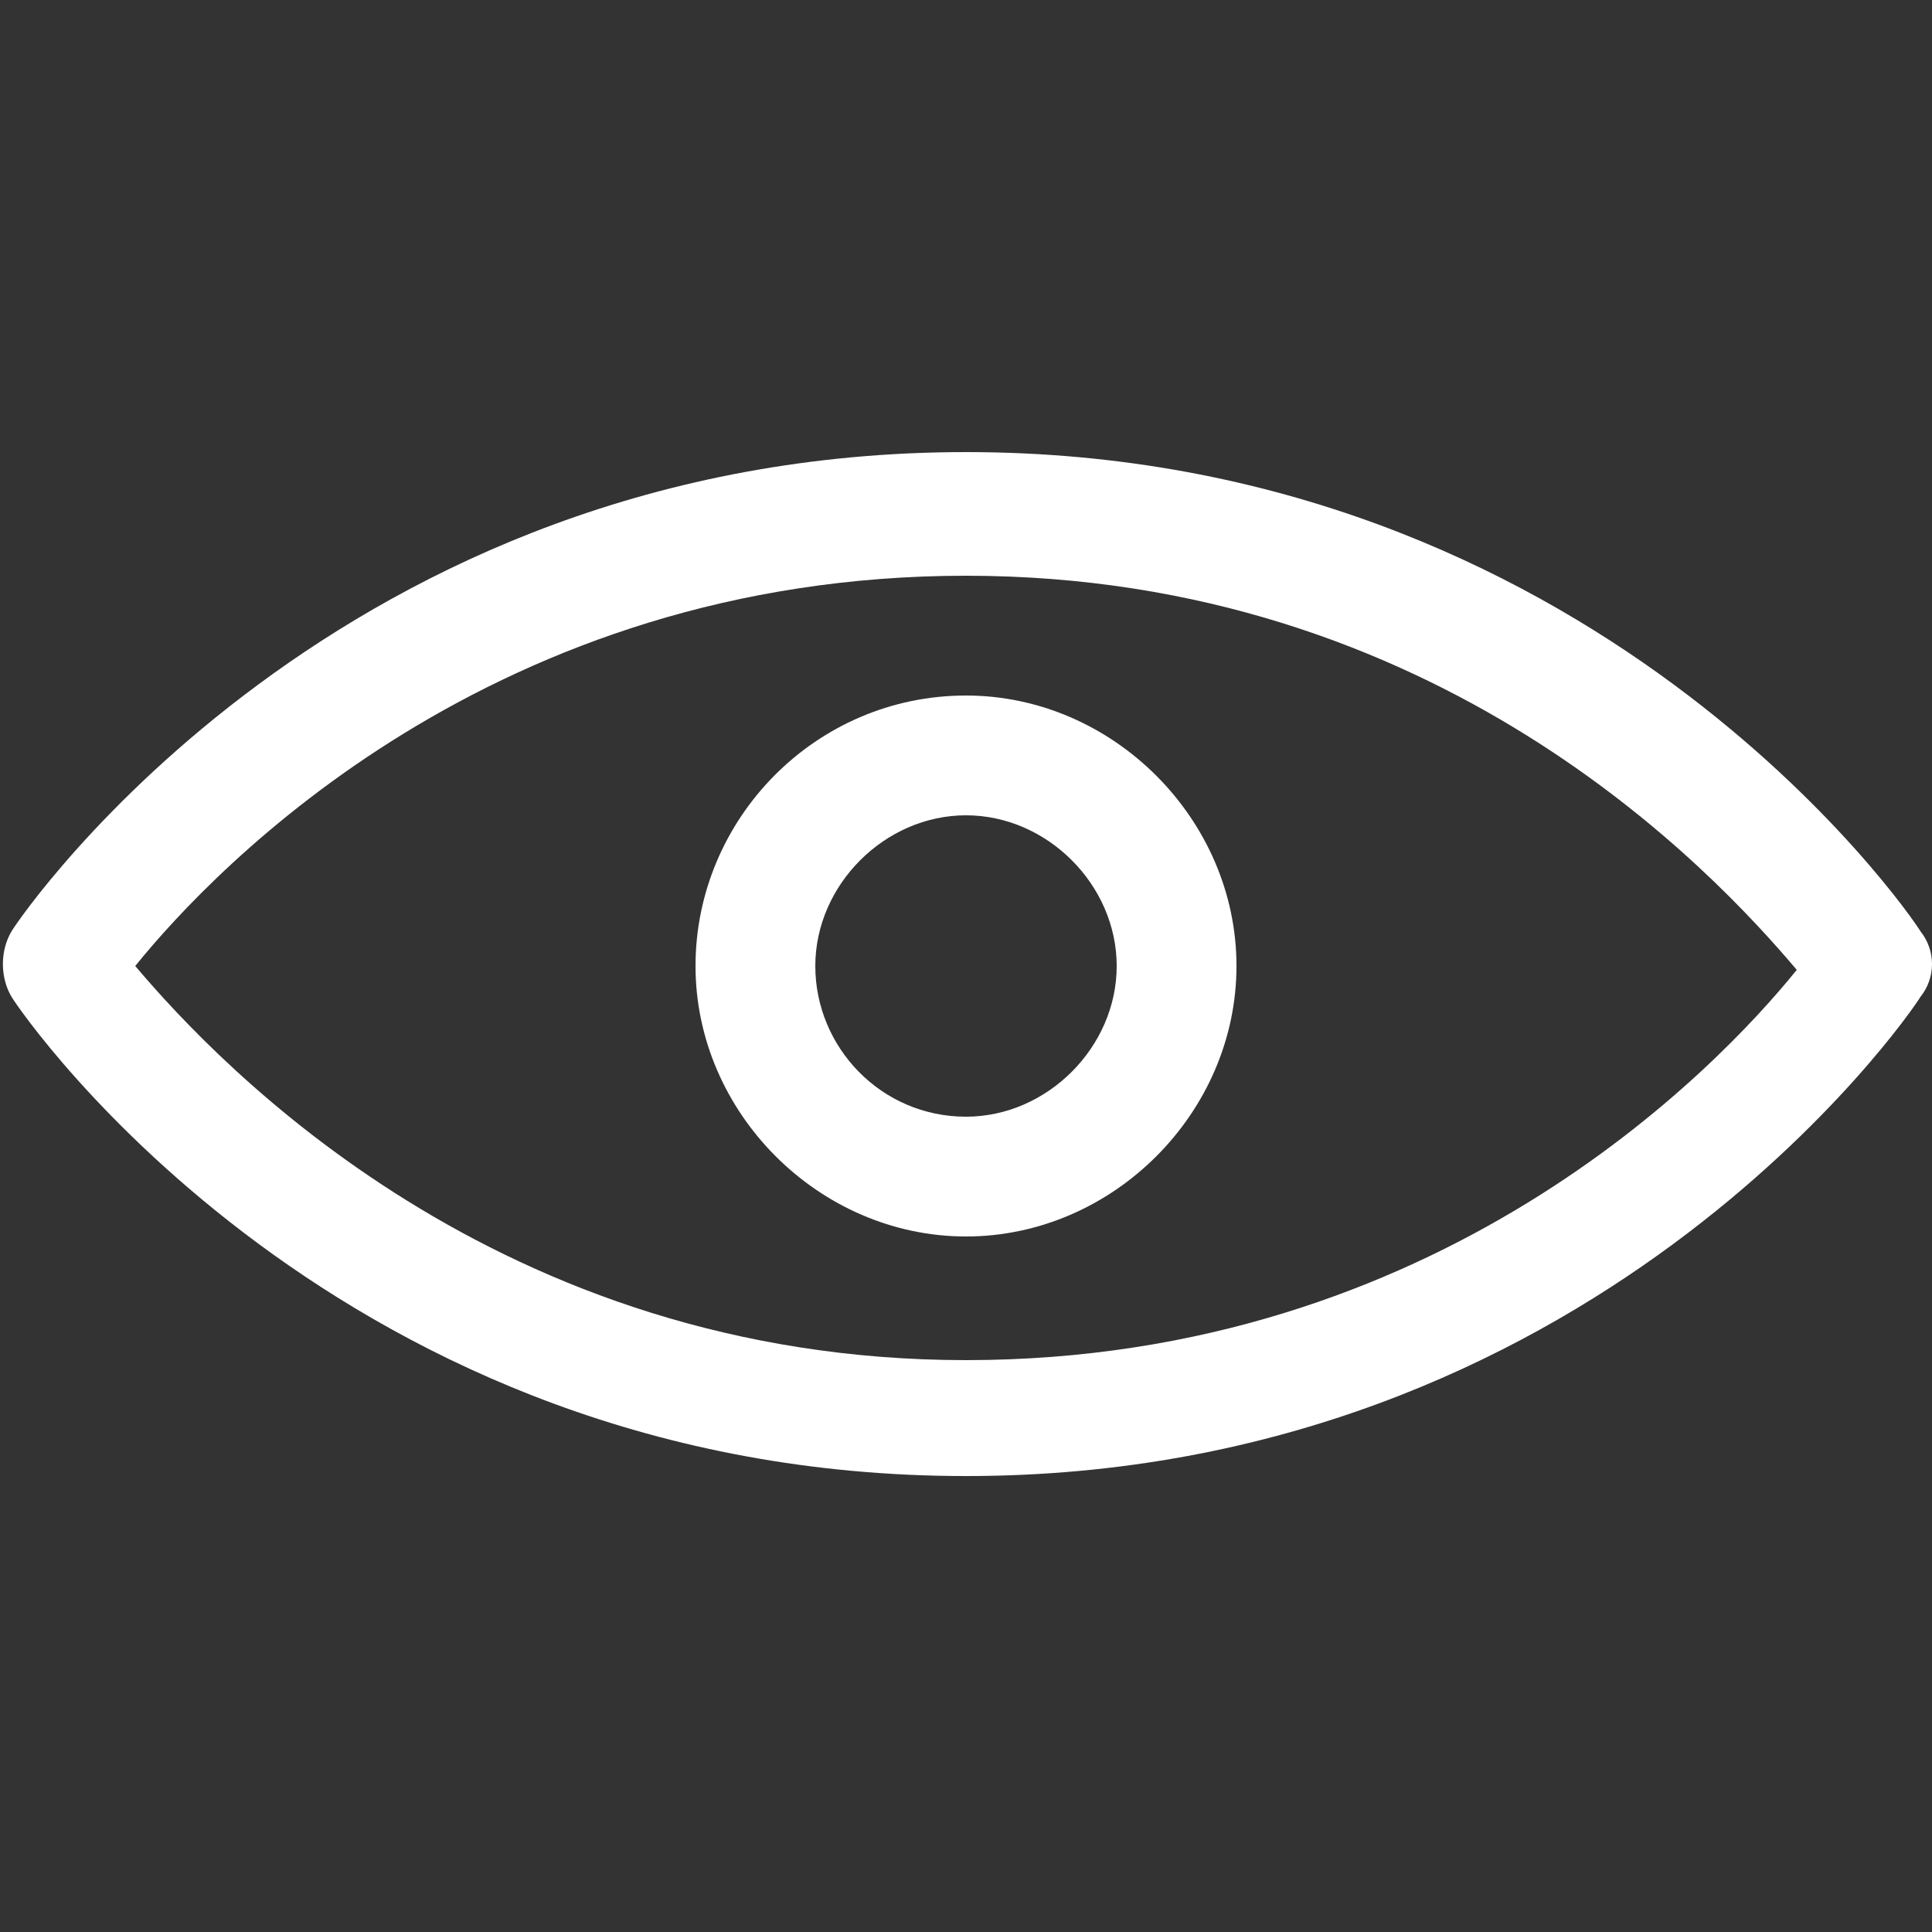
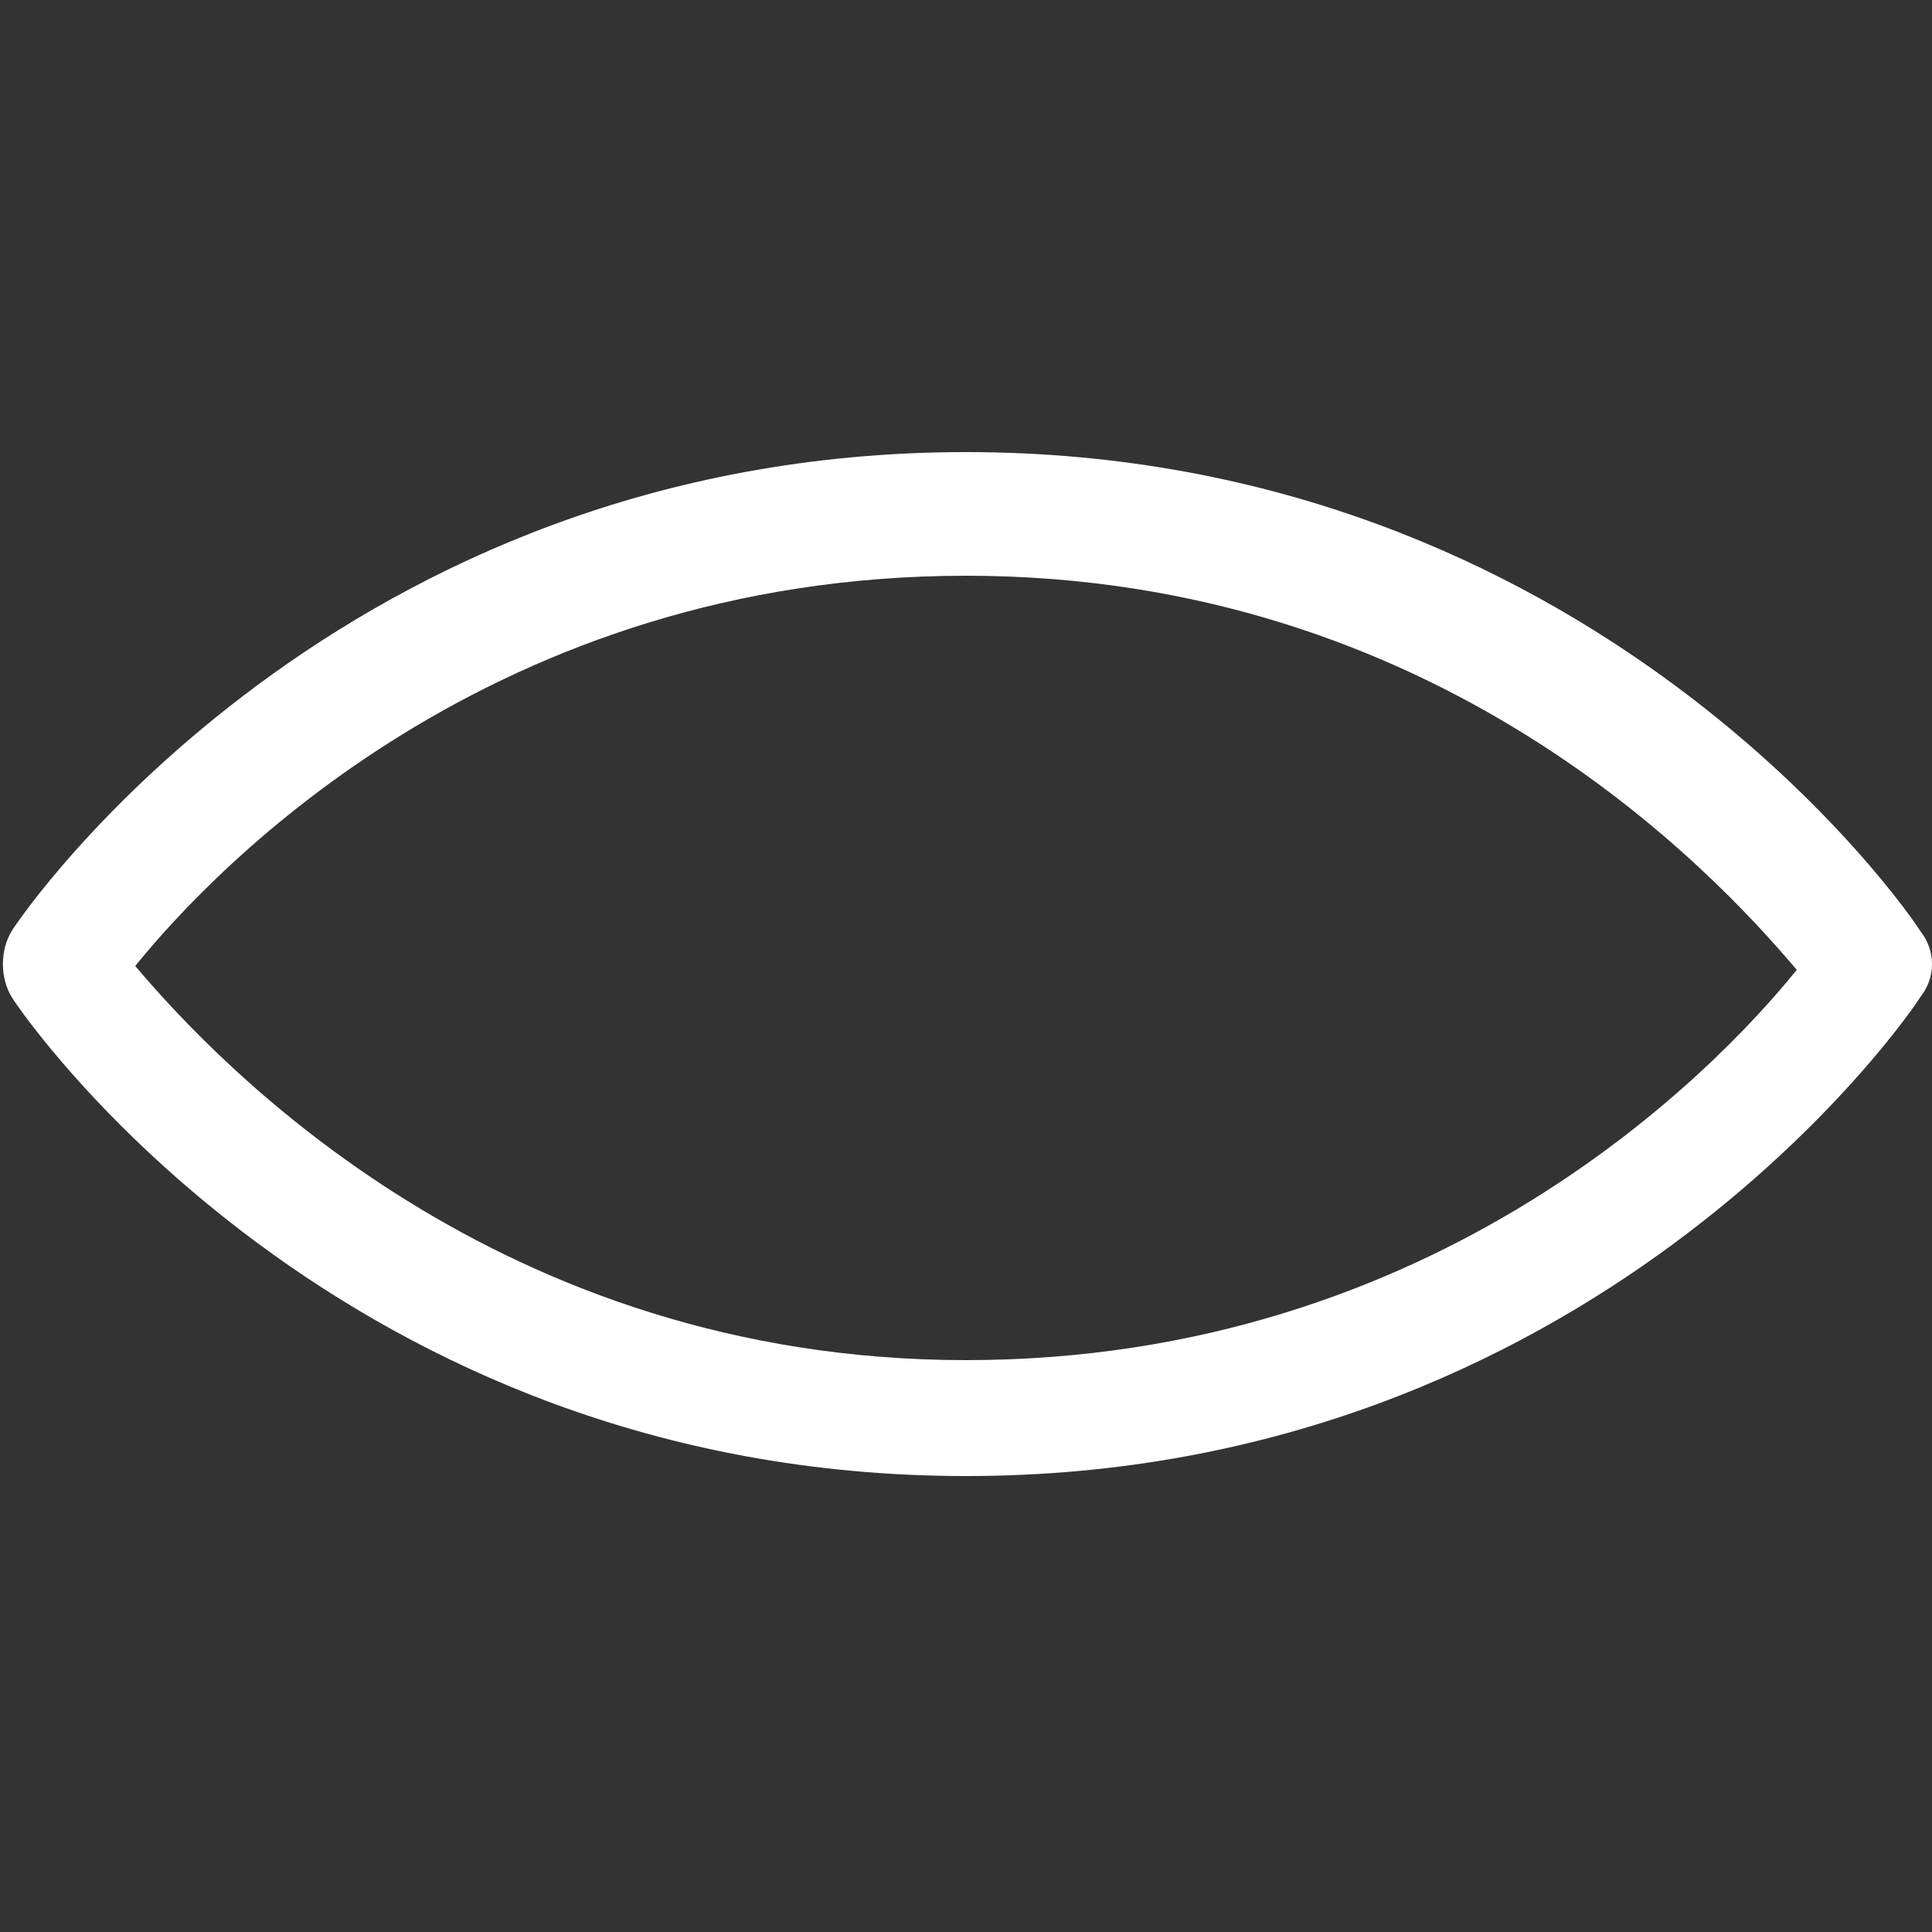
<svg xmlns="http://www.w3.org/2000/svg" version="1.1" viewBox="0 0 50 50">
  <rect x="0" y="0" width="50" height="50" fill="#333333" stroke="none" />
  <defs>
    <style>
      .cls-1 {
        fill: #fff;
      }
    </style>
  </defs>
  <g>
    <g id="Calque_1">
      <g>
        <path class="cls-1" d="M49.7,24.1c-.3-.5-8.5-12.4-24.7-12.4S.6,23.6.3,24.1c-.3.5-.3,1.2,0,1.7.3.5,8.5,12.4,24.7,12.4s24.4-11.9,24.7-12.4c.4-.5.4-1.2,0-1.7h0ZM25,35.2c-12.1,0-19.3-7.6-21.5-10.2,2.1-2.6,9.3-10.1,21.5-10.1s19.3,7.6,21.5,10.2c-2.1,2.6-9.3,10.1-21.5,10.1h0Z" />
-         <path class="cls-1" d="M25,18c-3.9,0-7,3.2-7,7s3.2,7,7,7,7-3.2,7-7-3.2-7-7-7ZM25,28.9c-2.2,0-3.9-1.8-3.9-3.9s1.8-3.9,3.9-3.9,3.9,1.8,3.9,3.9-1.8,3.9-3.9,3.9h0Z" />
      </g>
    </g>
  </g>
</svg>